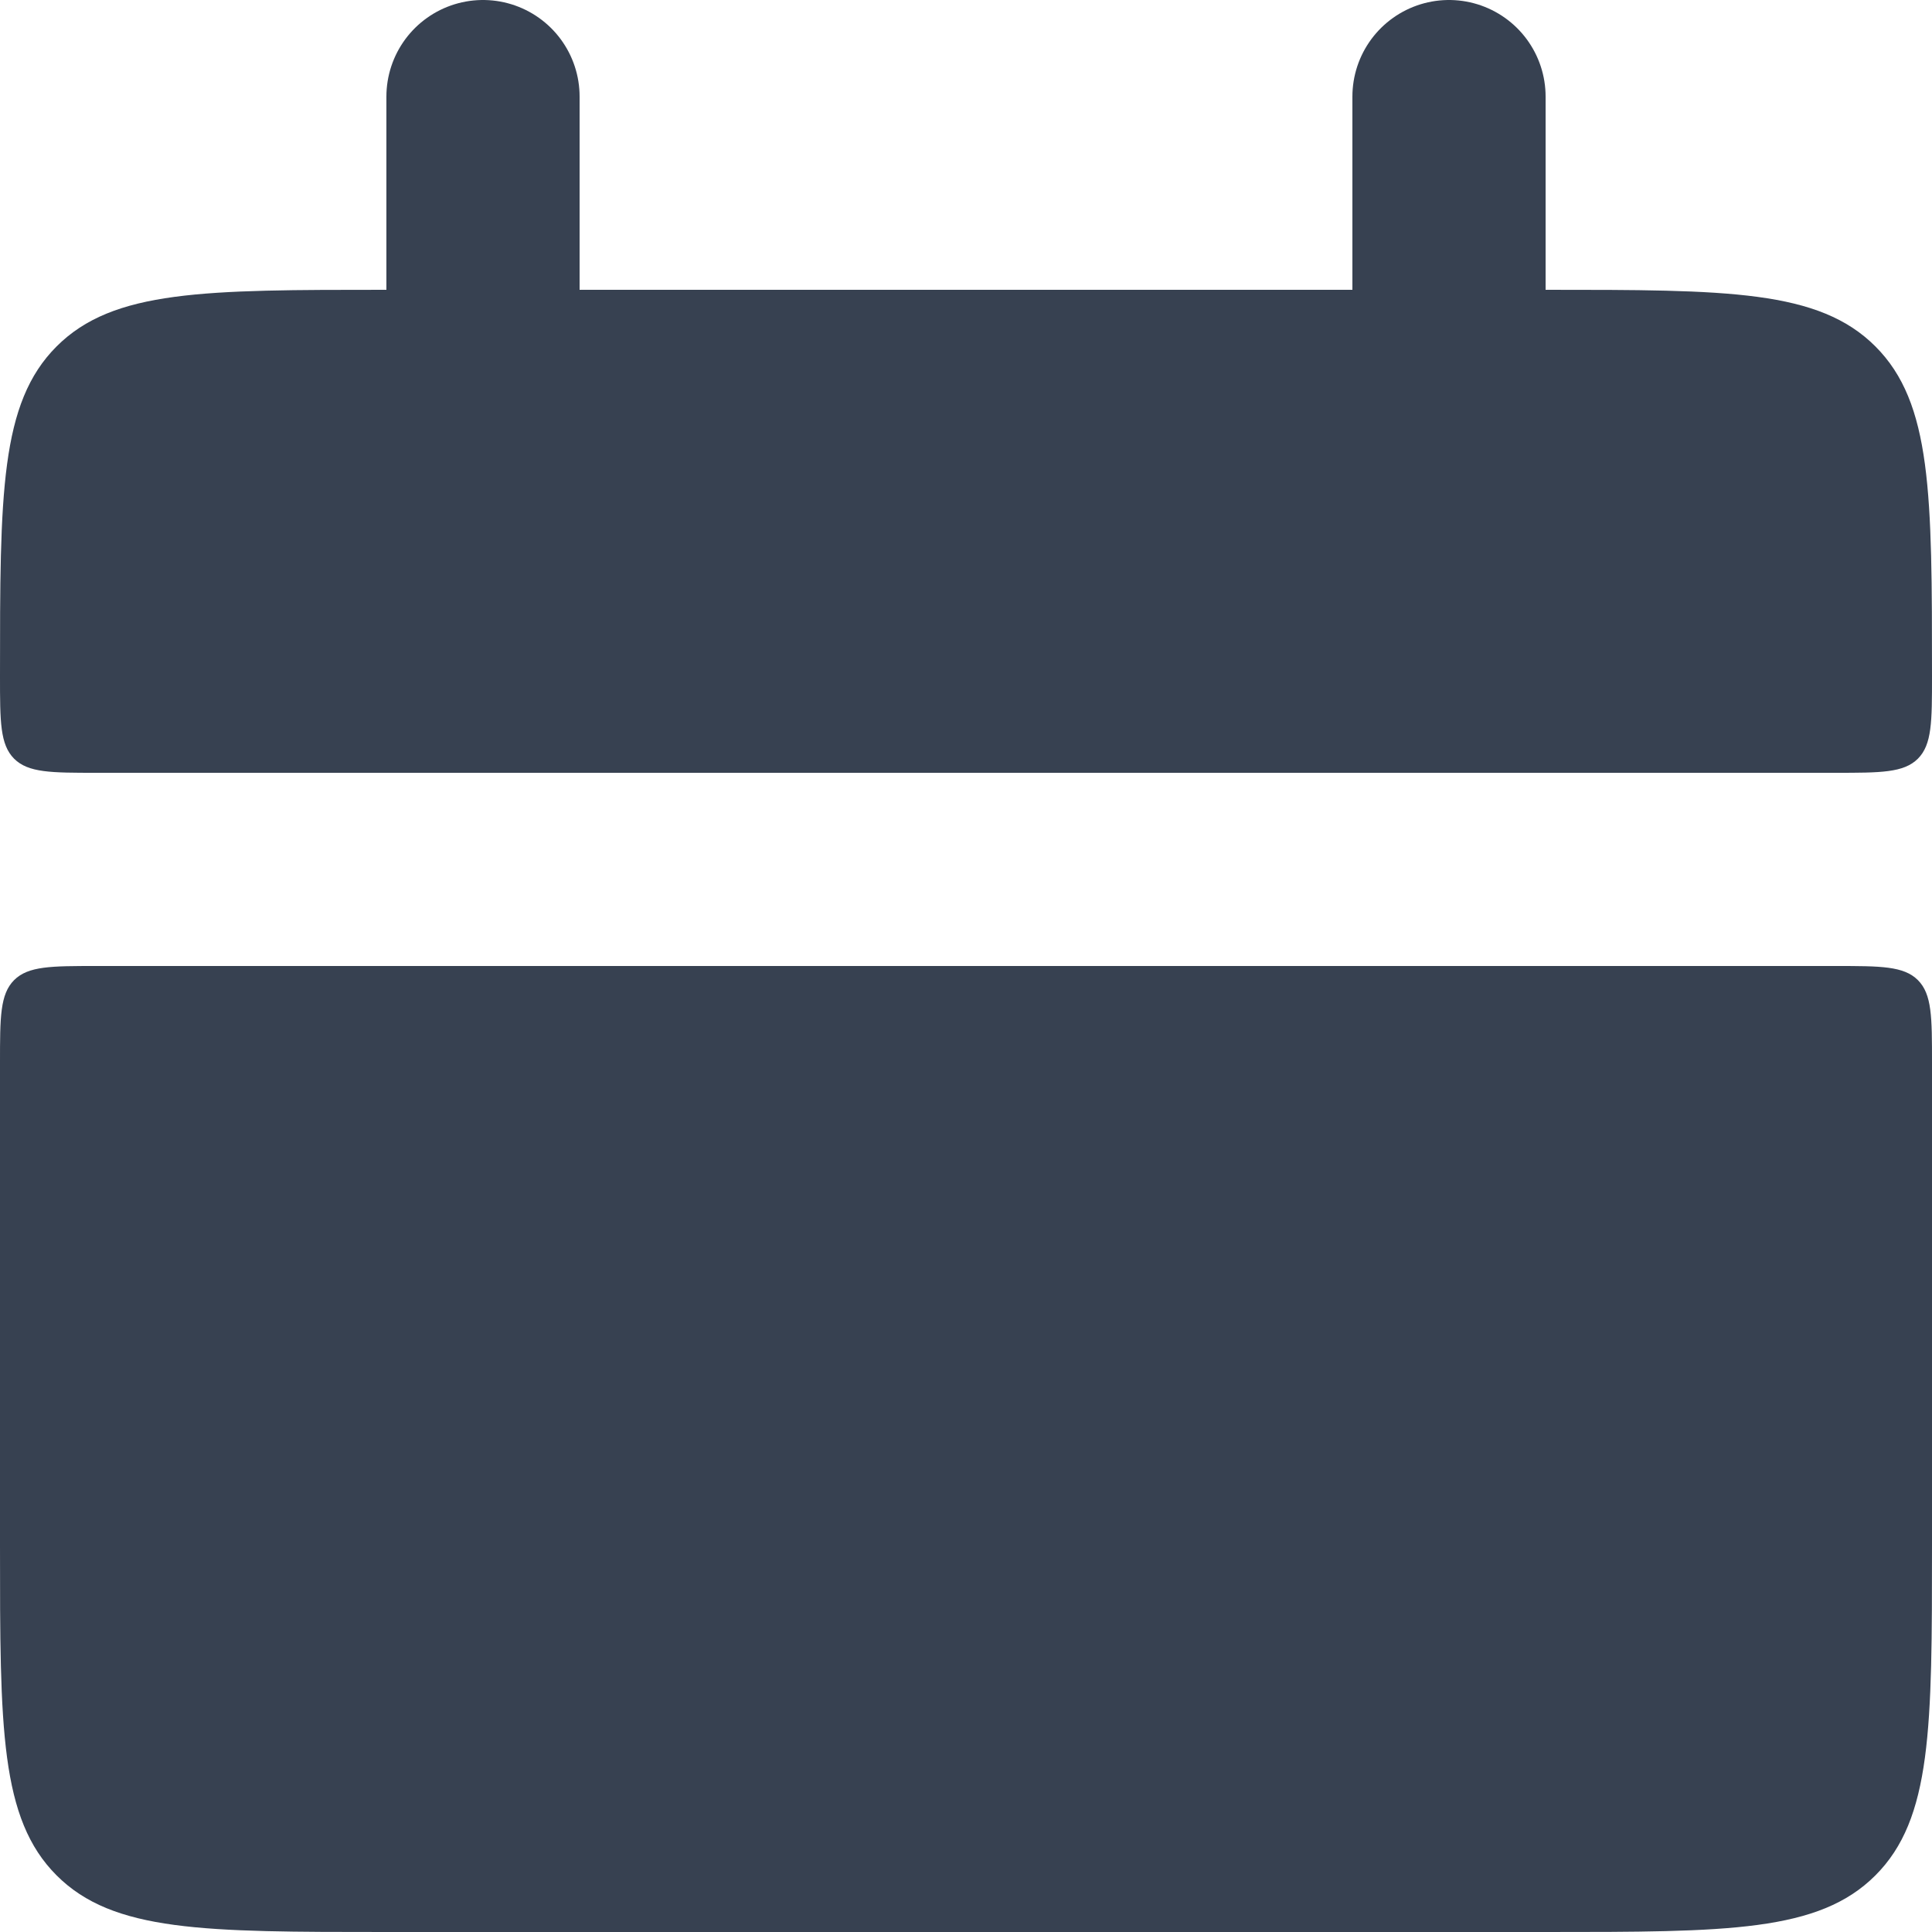
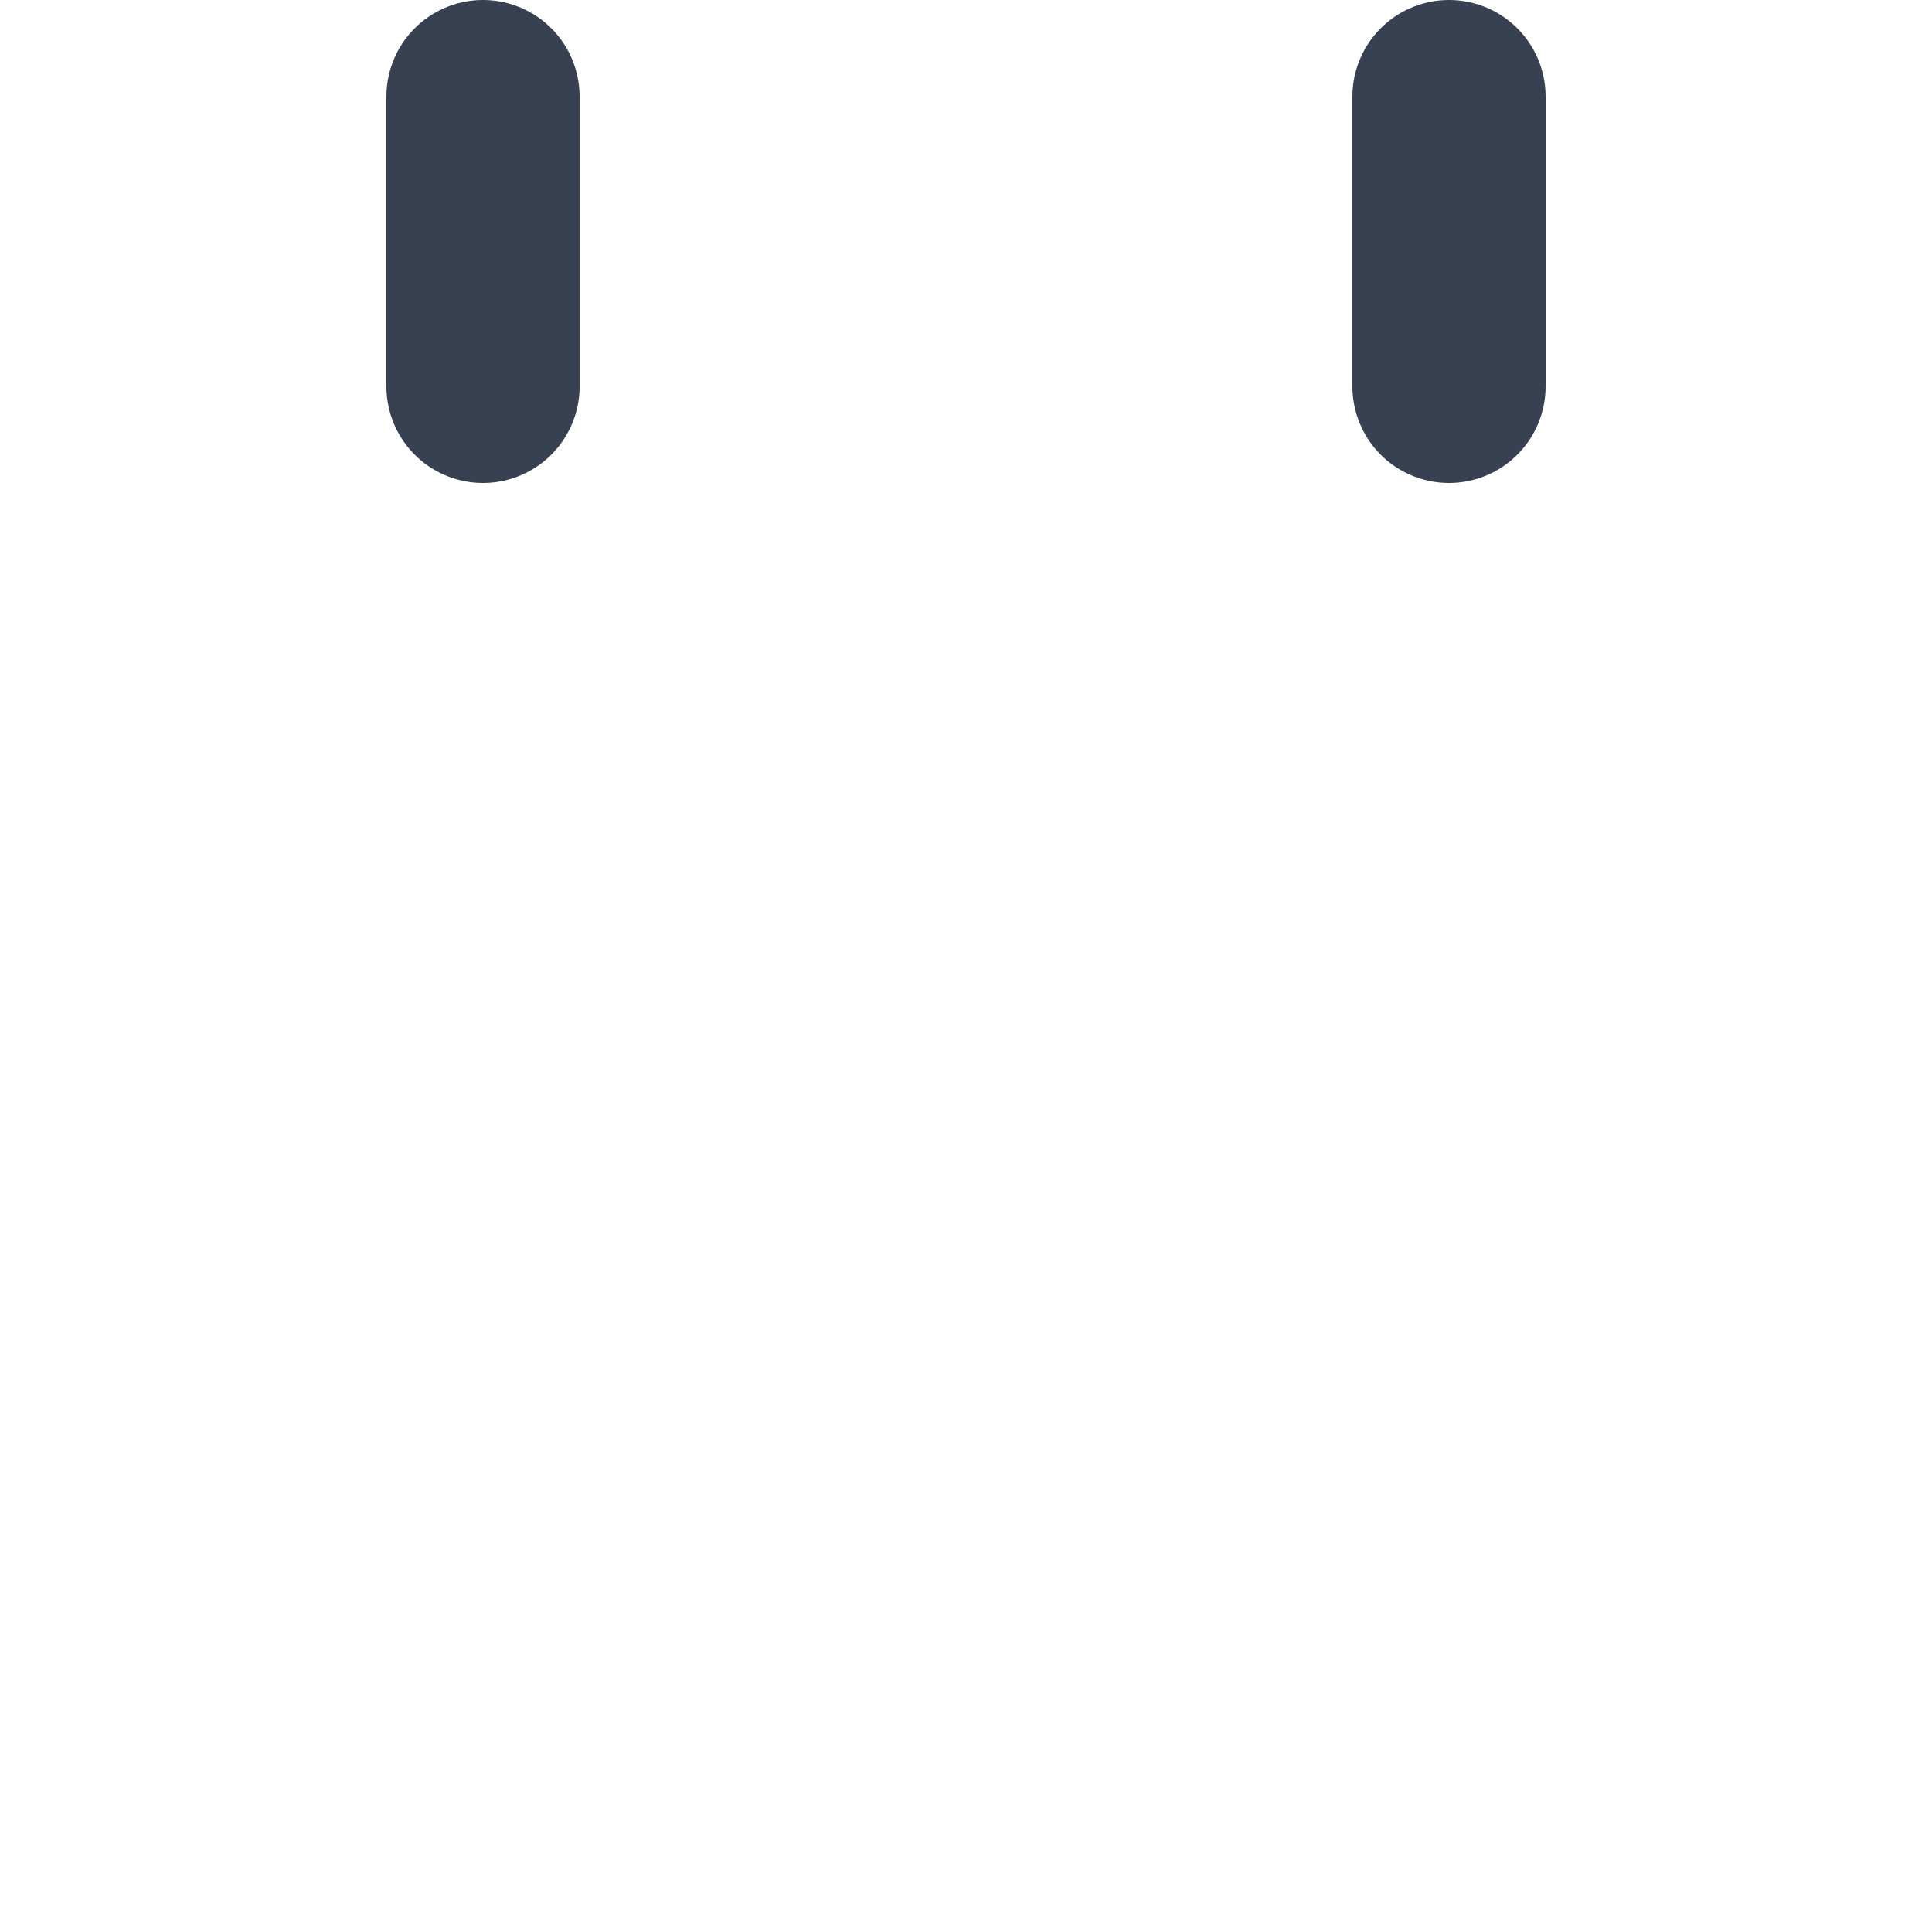
<svg xmlns="http://www.w3.org/2000/svg" width="20" height="20" viewBox="0 0 20 20" fill="none">
-   <path d="M0 7C0 5.114 -5.96046e-08 4.172 0.586 3.586C1.172 3 2.114 3 4 3H16C17.886 3 18.828 3 19.414 3.586C20 4.172 20 5.114 20 7C20 7.471 20 7.707 19.854 7.854C19.707 8 19.47 8 19 8H1C0.529 8 0.293 8 0.146 7.854C-8.9407e-08 7.707 0 7.47 0 7ZM0 16C0 17.886 -5.96046e-08 18.828 0.586 19.414C1.172 20 2.114 20 4 20H16C17.886 20 18.828 20 19.414 19.414C20 18.828 20 17.886 20 16V11C20 10.529 20 10.293 19.854 10.146C19.707 10 19.47 10 19 10H1C0.529 10 0.293 10 0.146 10.146C-8.9407e-08 10.293 0 10.53 0 11V16Z" fill="#374151" />
  <path d="M5 1V4M15 1V4" stroke="#374151" stroke-width="2" stroke-linecap="round" />
</svg>